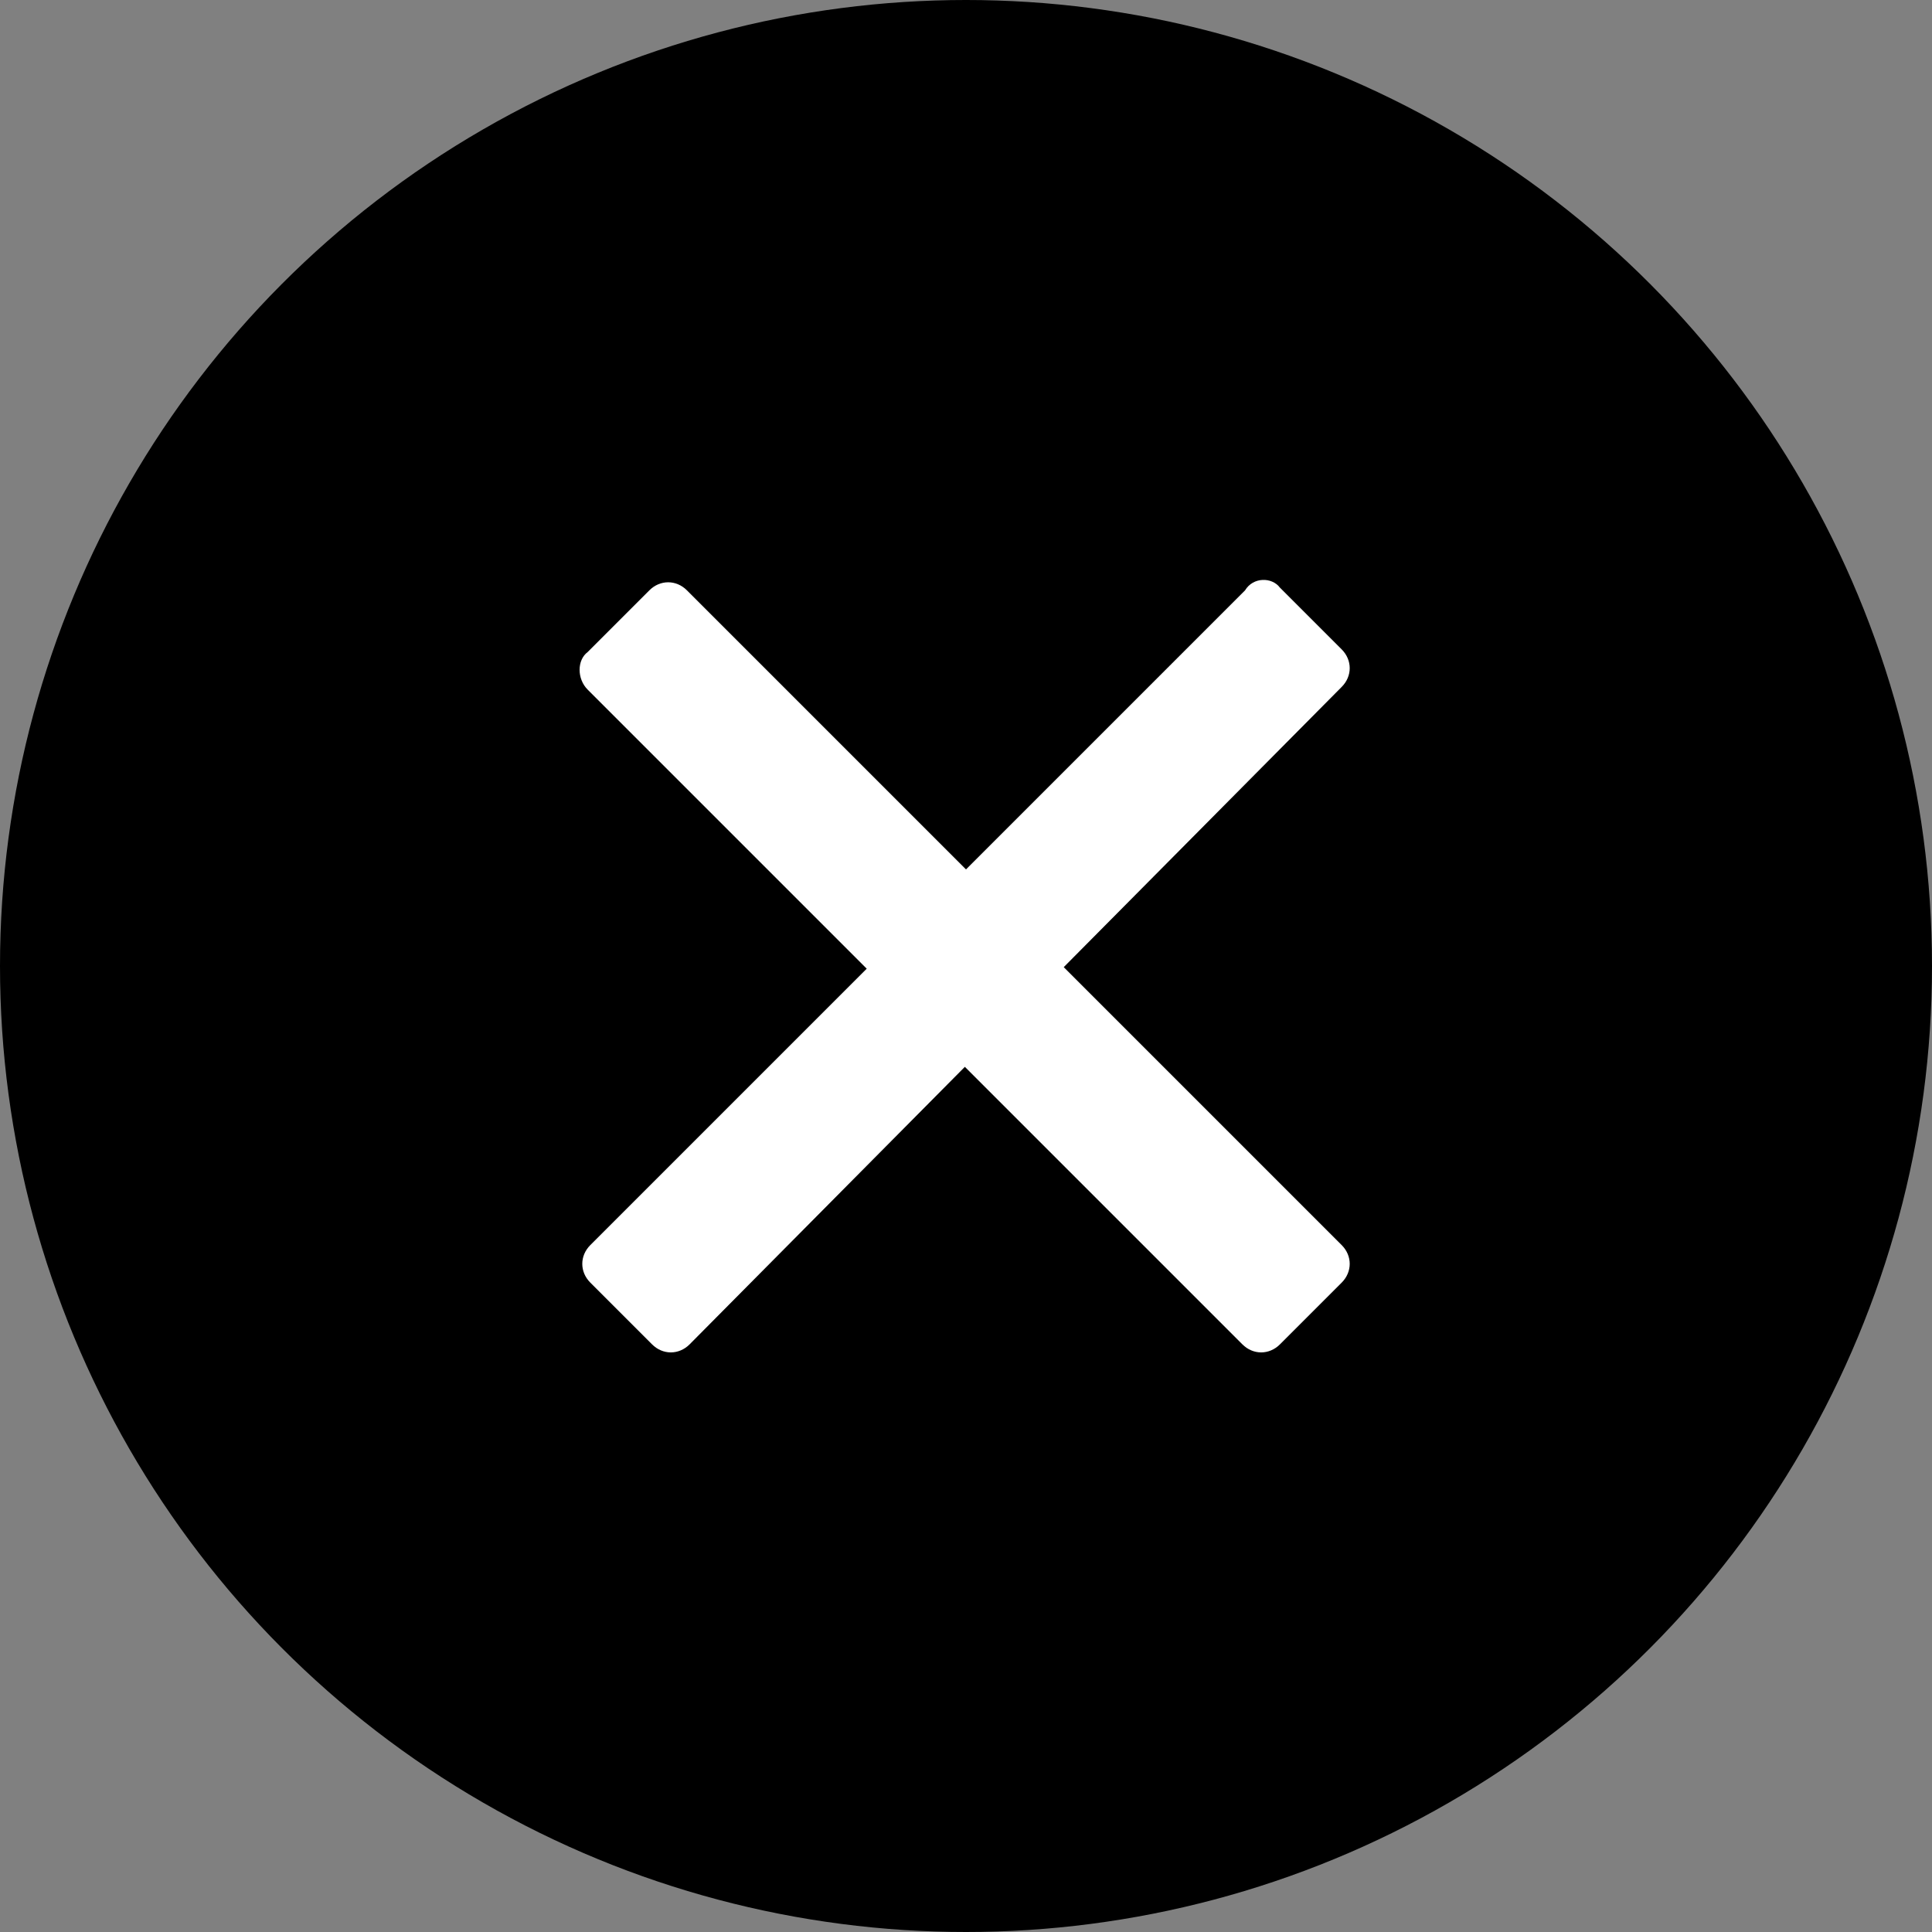
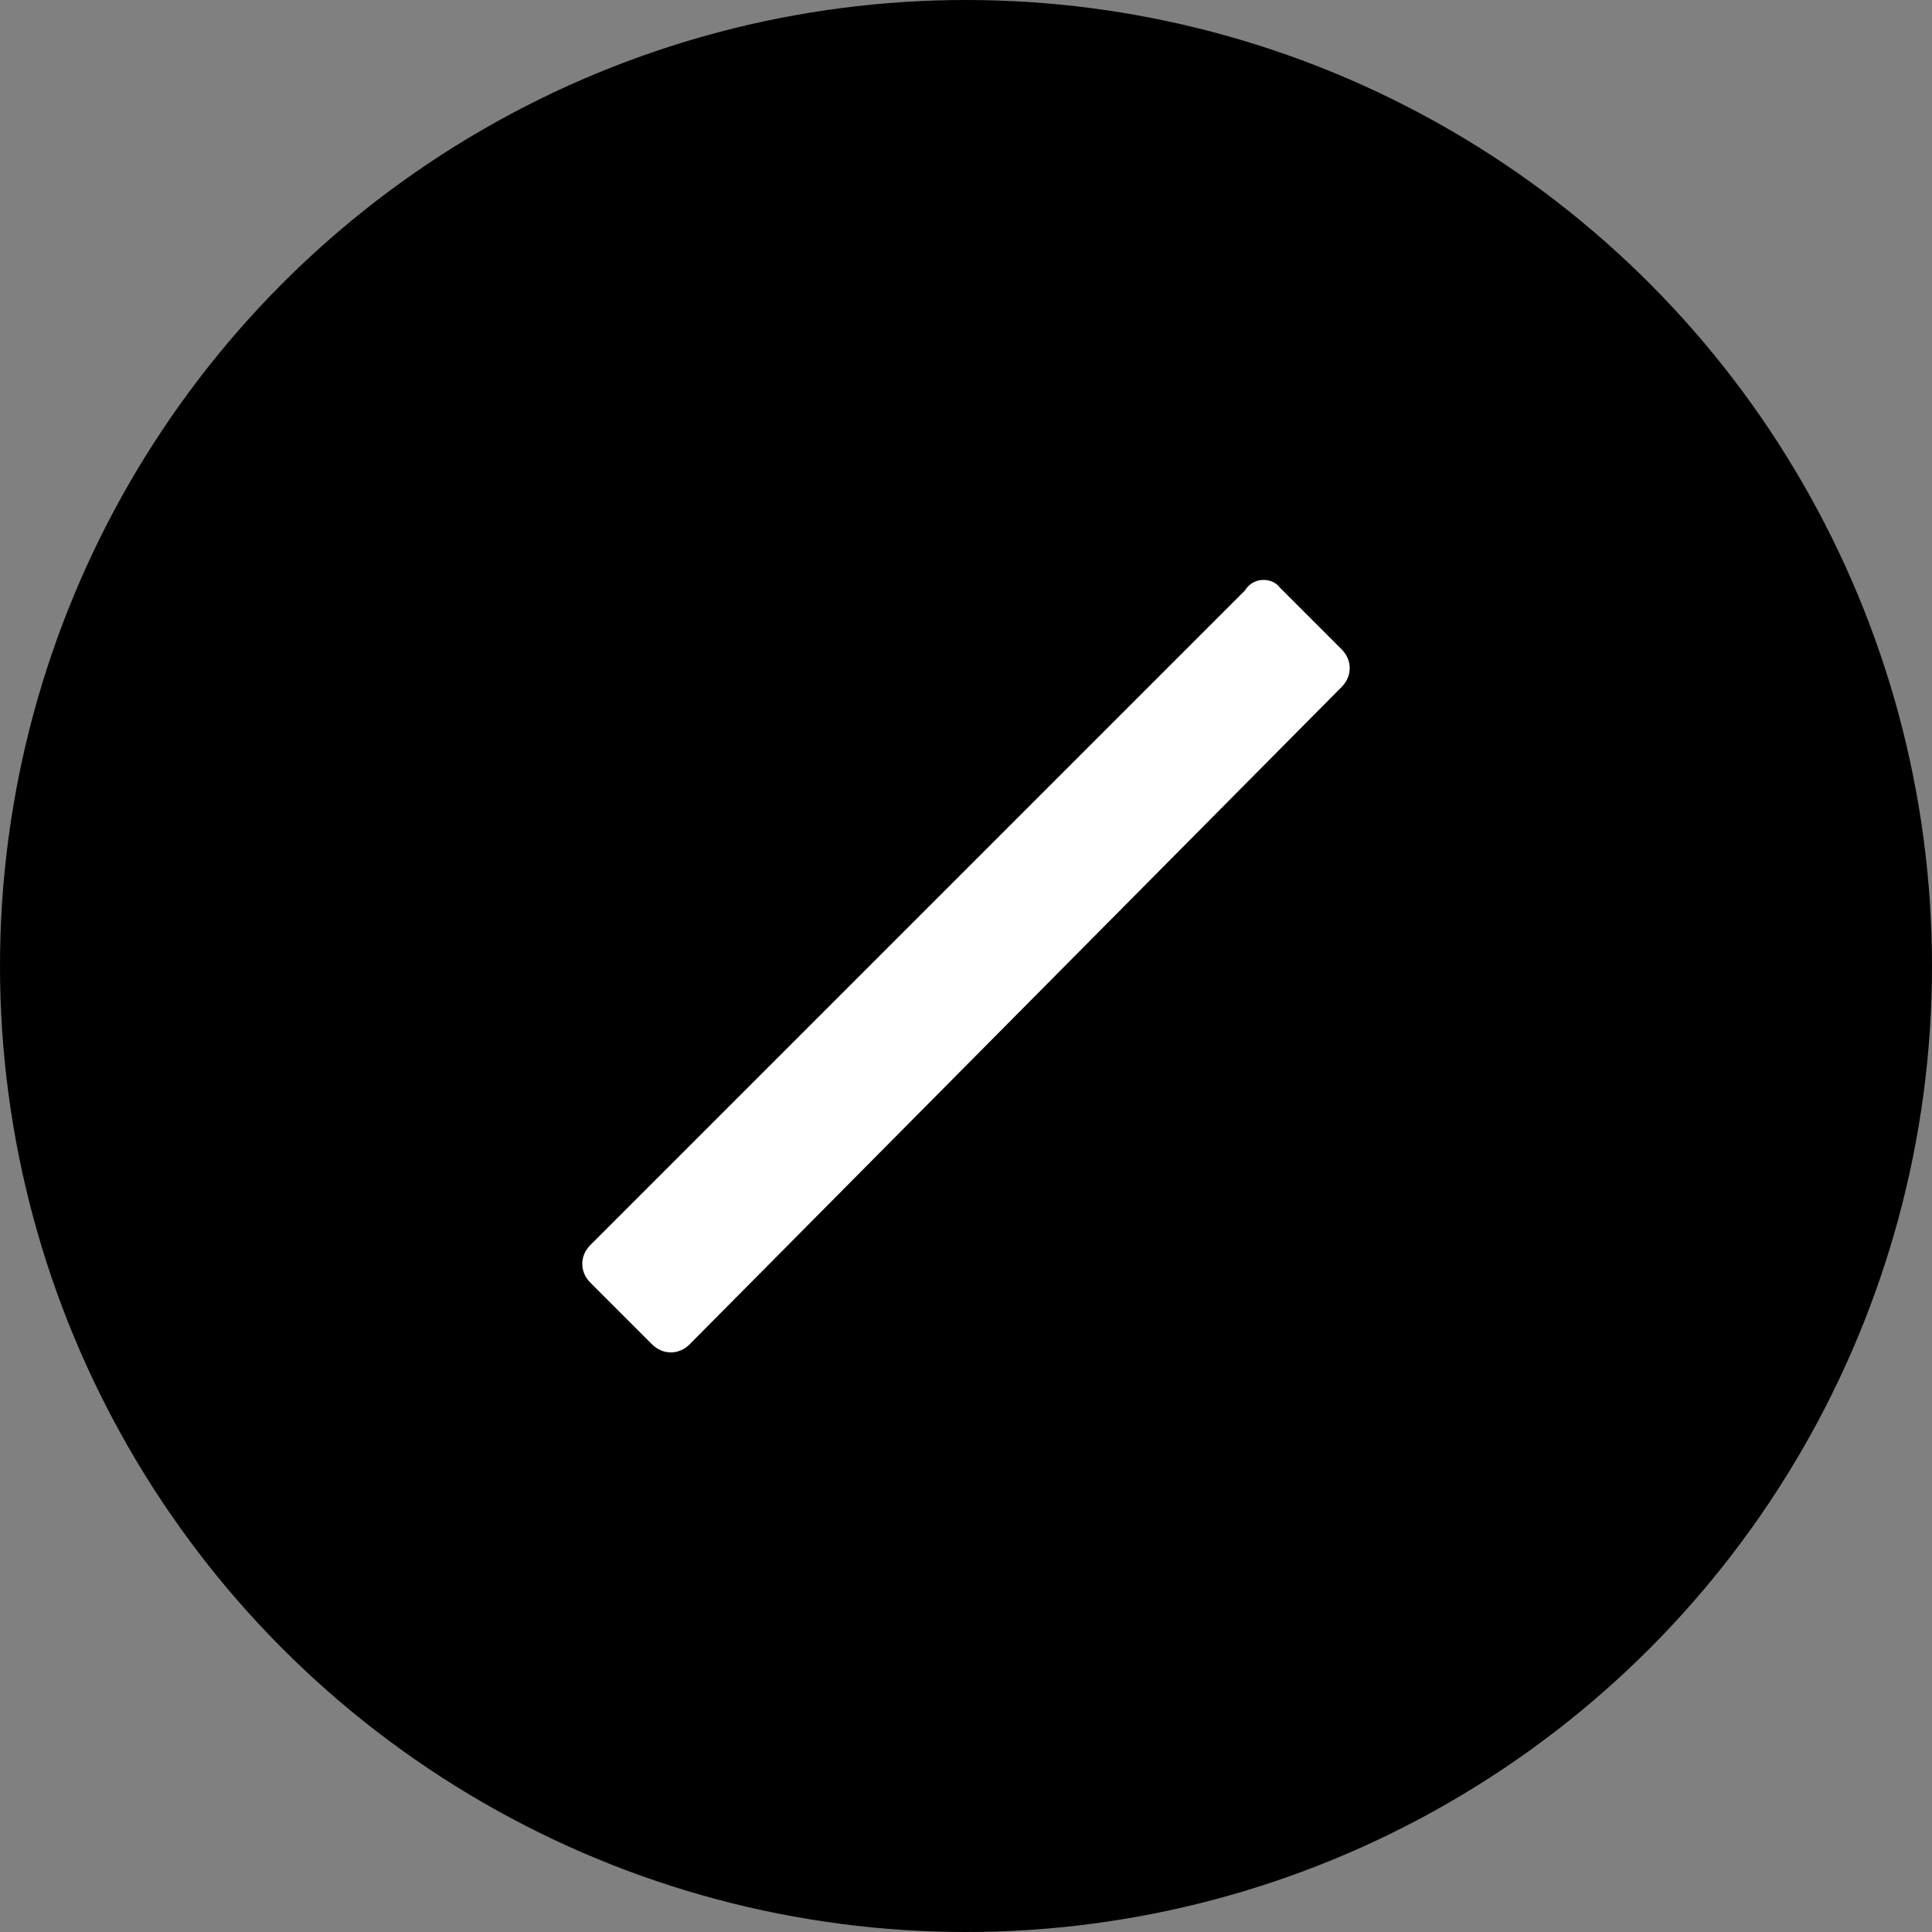
<svg xmlns="http://www.w3.org/2000/svg" version="1.1" x="0px" y="0px" width="72px" height="72px" viewBox="0 0 72 72" enable-background="new 0 0 72 72" xml:space="preserve">
  <rect x="0" y="0" width="72" height="72" fill="#808080" stroke="none" />
  <g id="Layer_2">
</g>
  <g id="Layer_1">
    <circle cx="36" cy="36" r="36" />
    <g>
-       <path fill-rule="evenodd" clip-rule="evenodd" fill="#FFFFFF" d="M21.9,24.3l2.3-2.3c0.4-0.4,1-0.4,1.4,0l24.4,24.4    c0.4,0.4,0.4,1,0,1.4l-2.3,2.3c-0.4,0.4-1,0.4-1.4,0L21.9,25.7C21.5,25.3,21.5,24.6,21.9,24.3z" />
      <path fill-rule="evenodd" clip-rule="evenodd" fill="#FFFFFF" d="M47.7,21.9l2.3,2.3c0.4,0.4,0.4,1,0,1.4L25.7,50.1    c-0.4,0.4-1,0.4-1.4,0l-2.3-2.3c-0.4-0.4-0.4-1,0-1.4l24.4-24.4C46.7,21.5,47.4,21.5,47.7,21.9z" />
    </g>
  </g>
</svg>